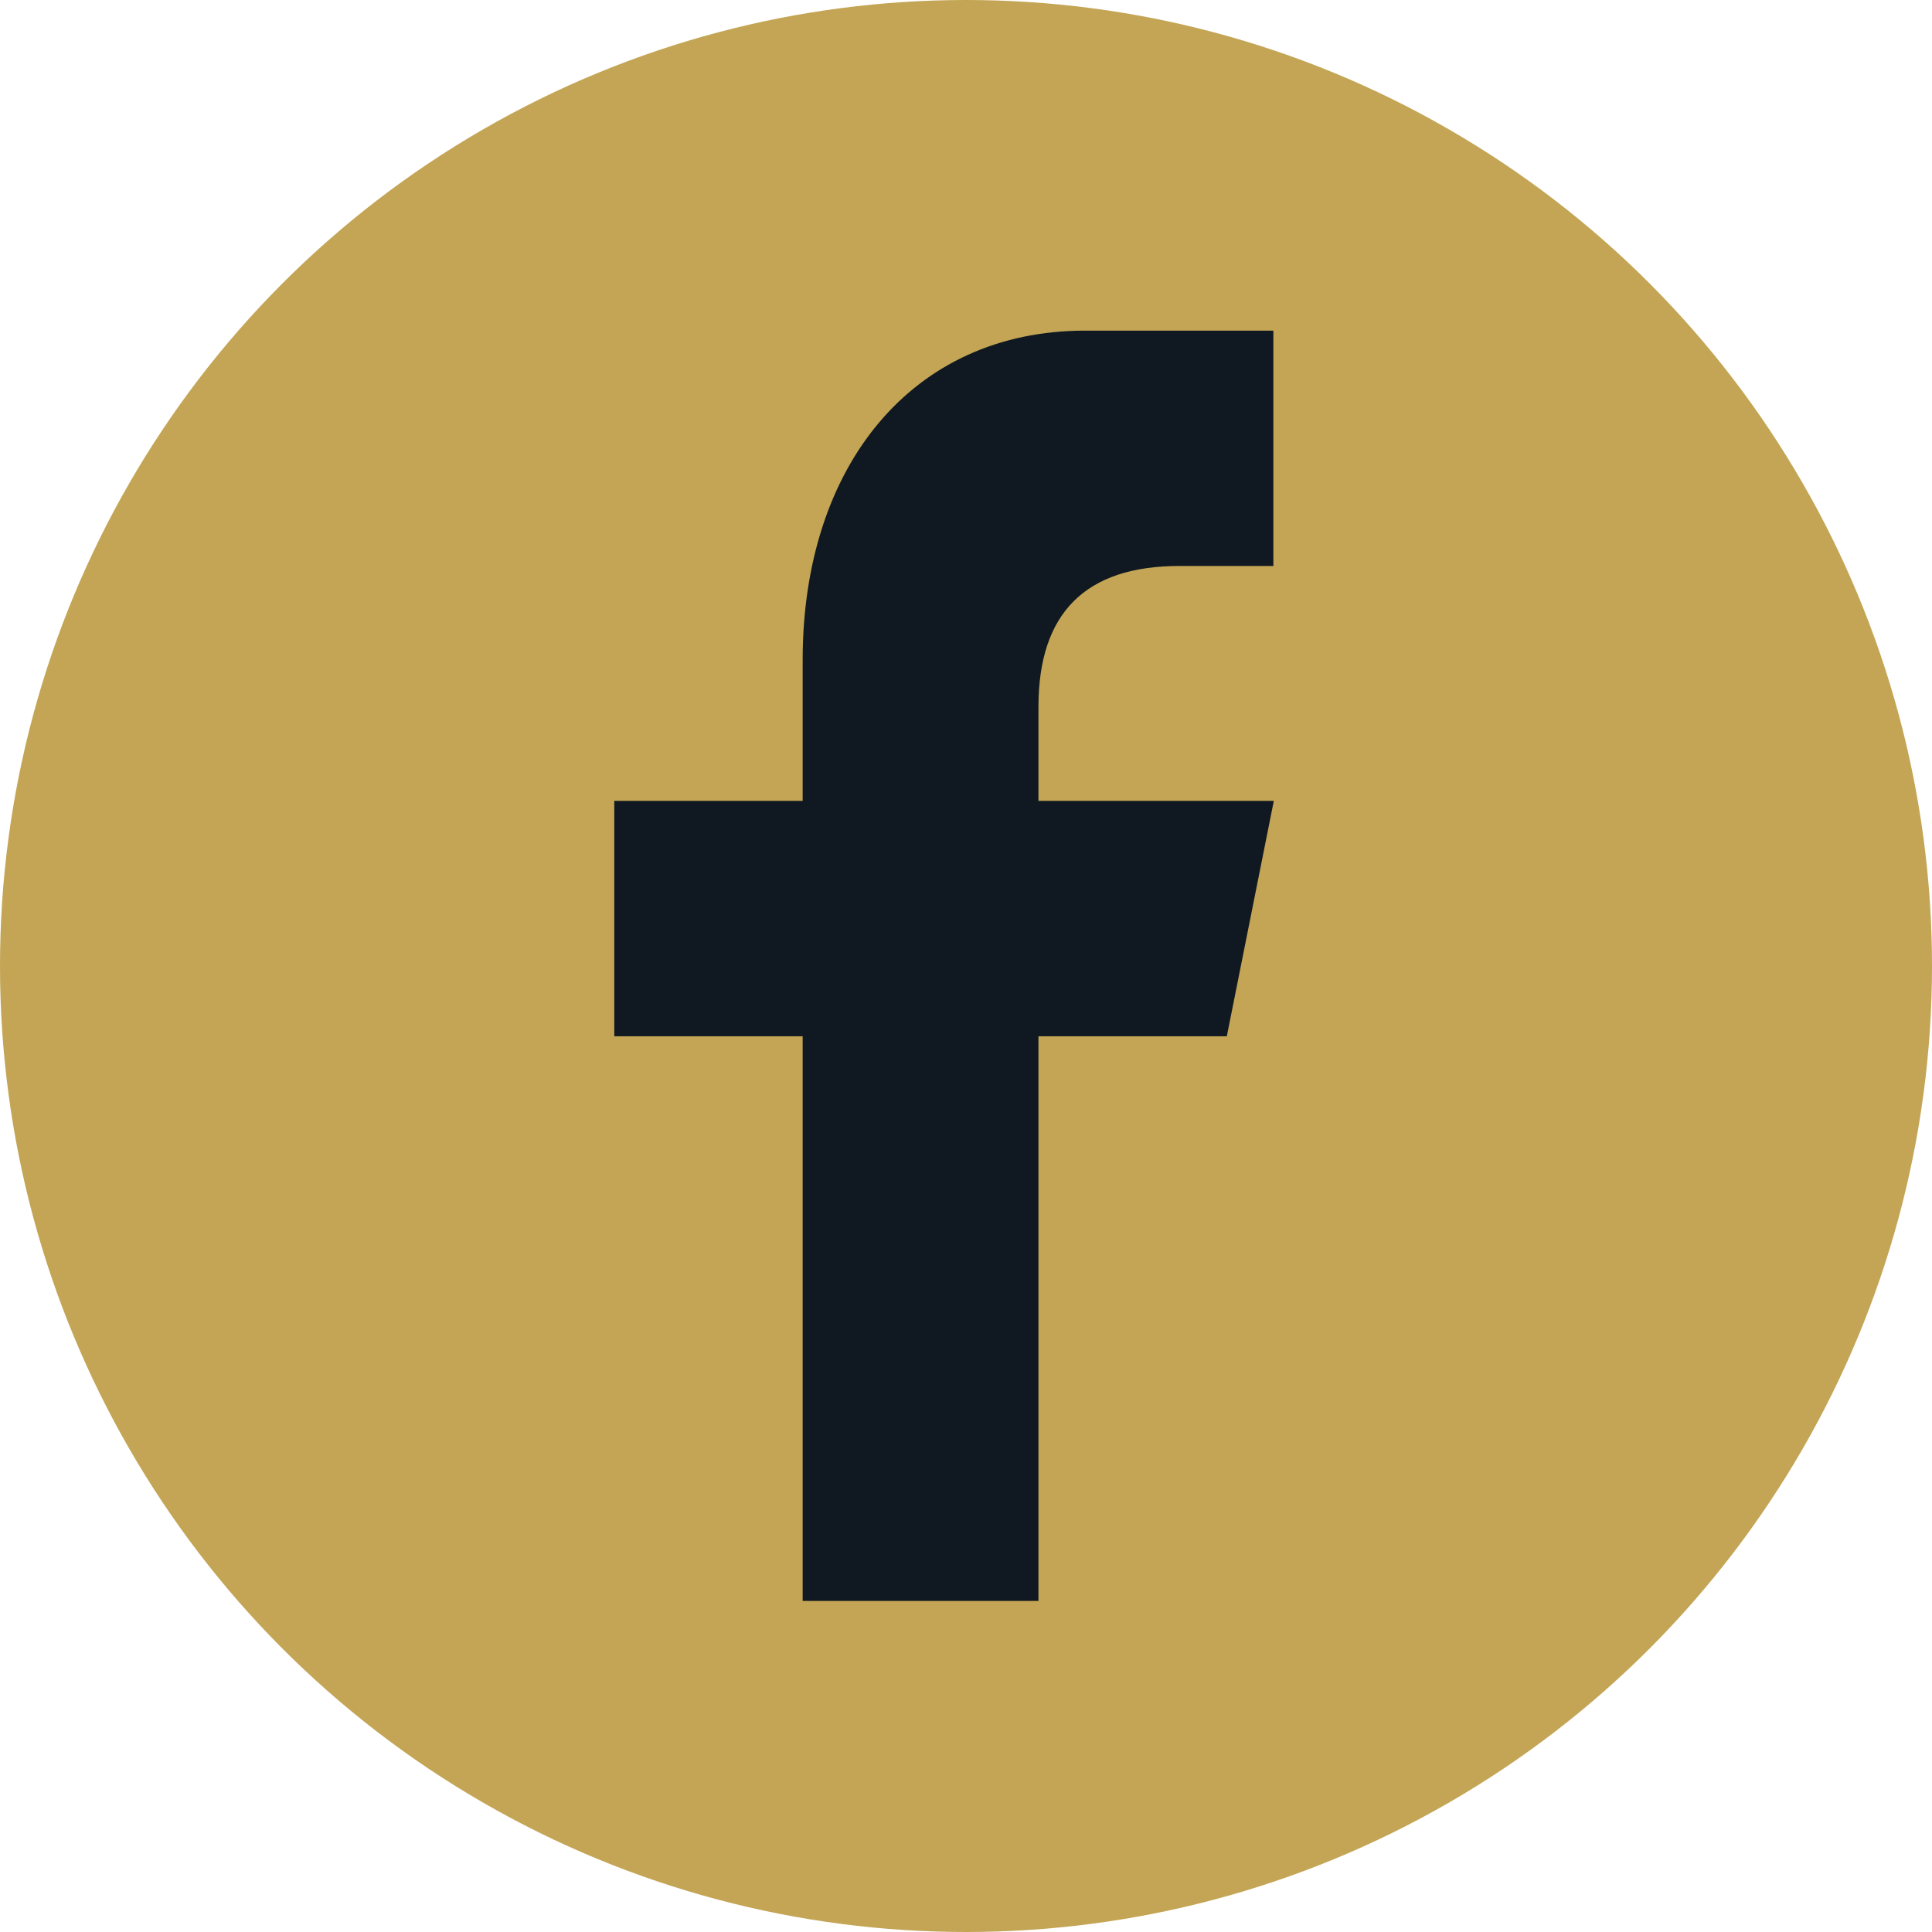
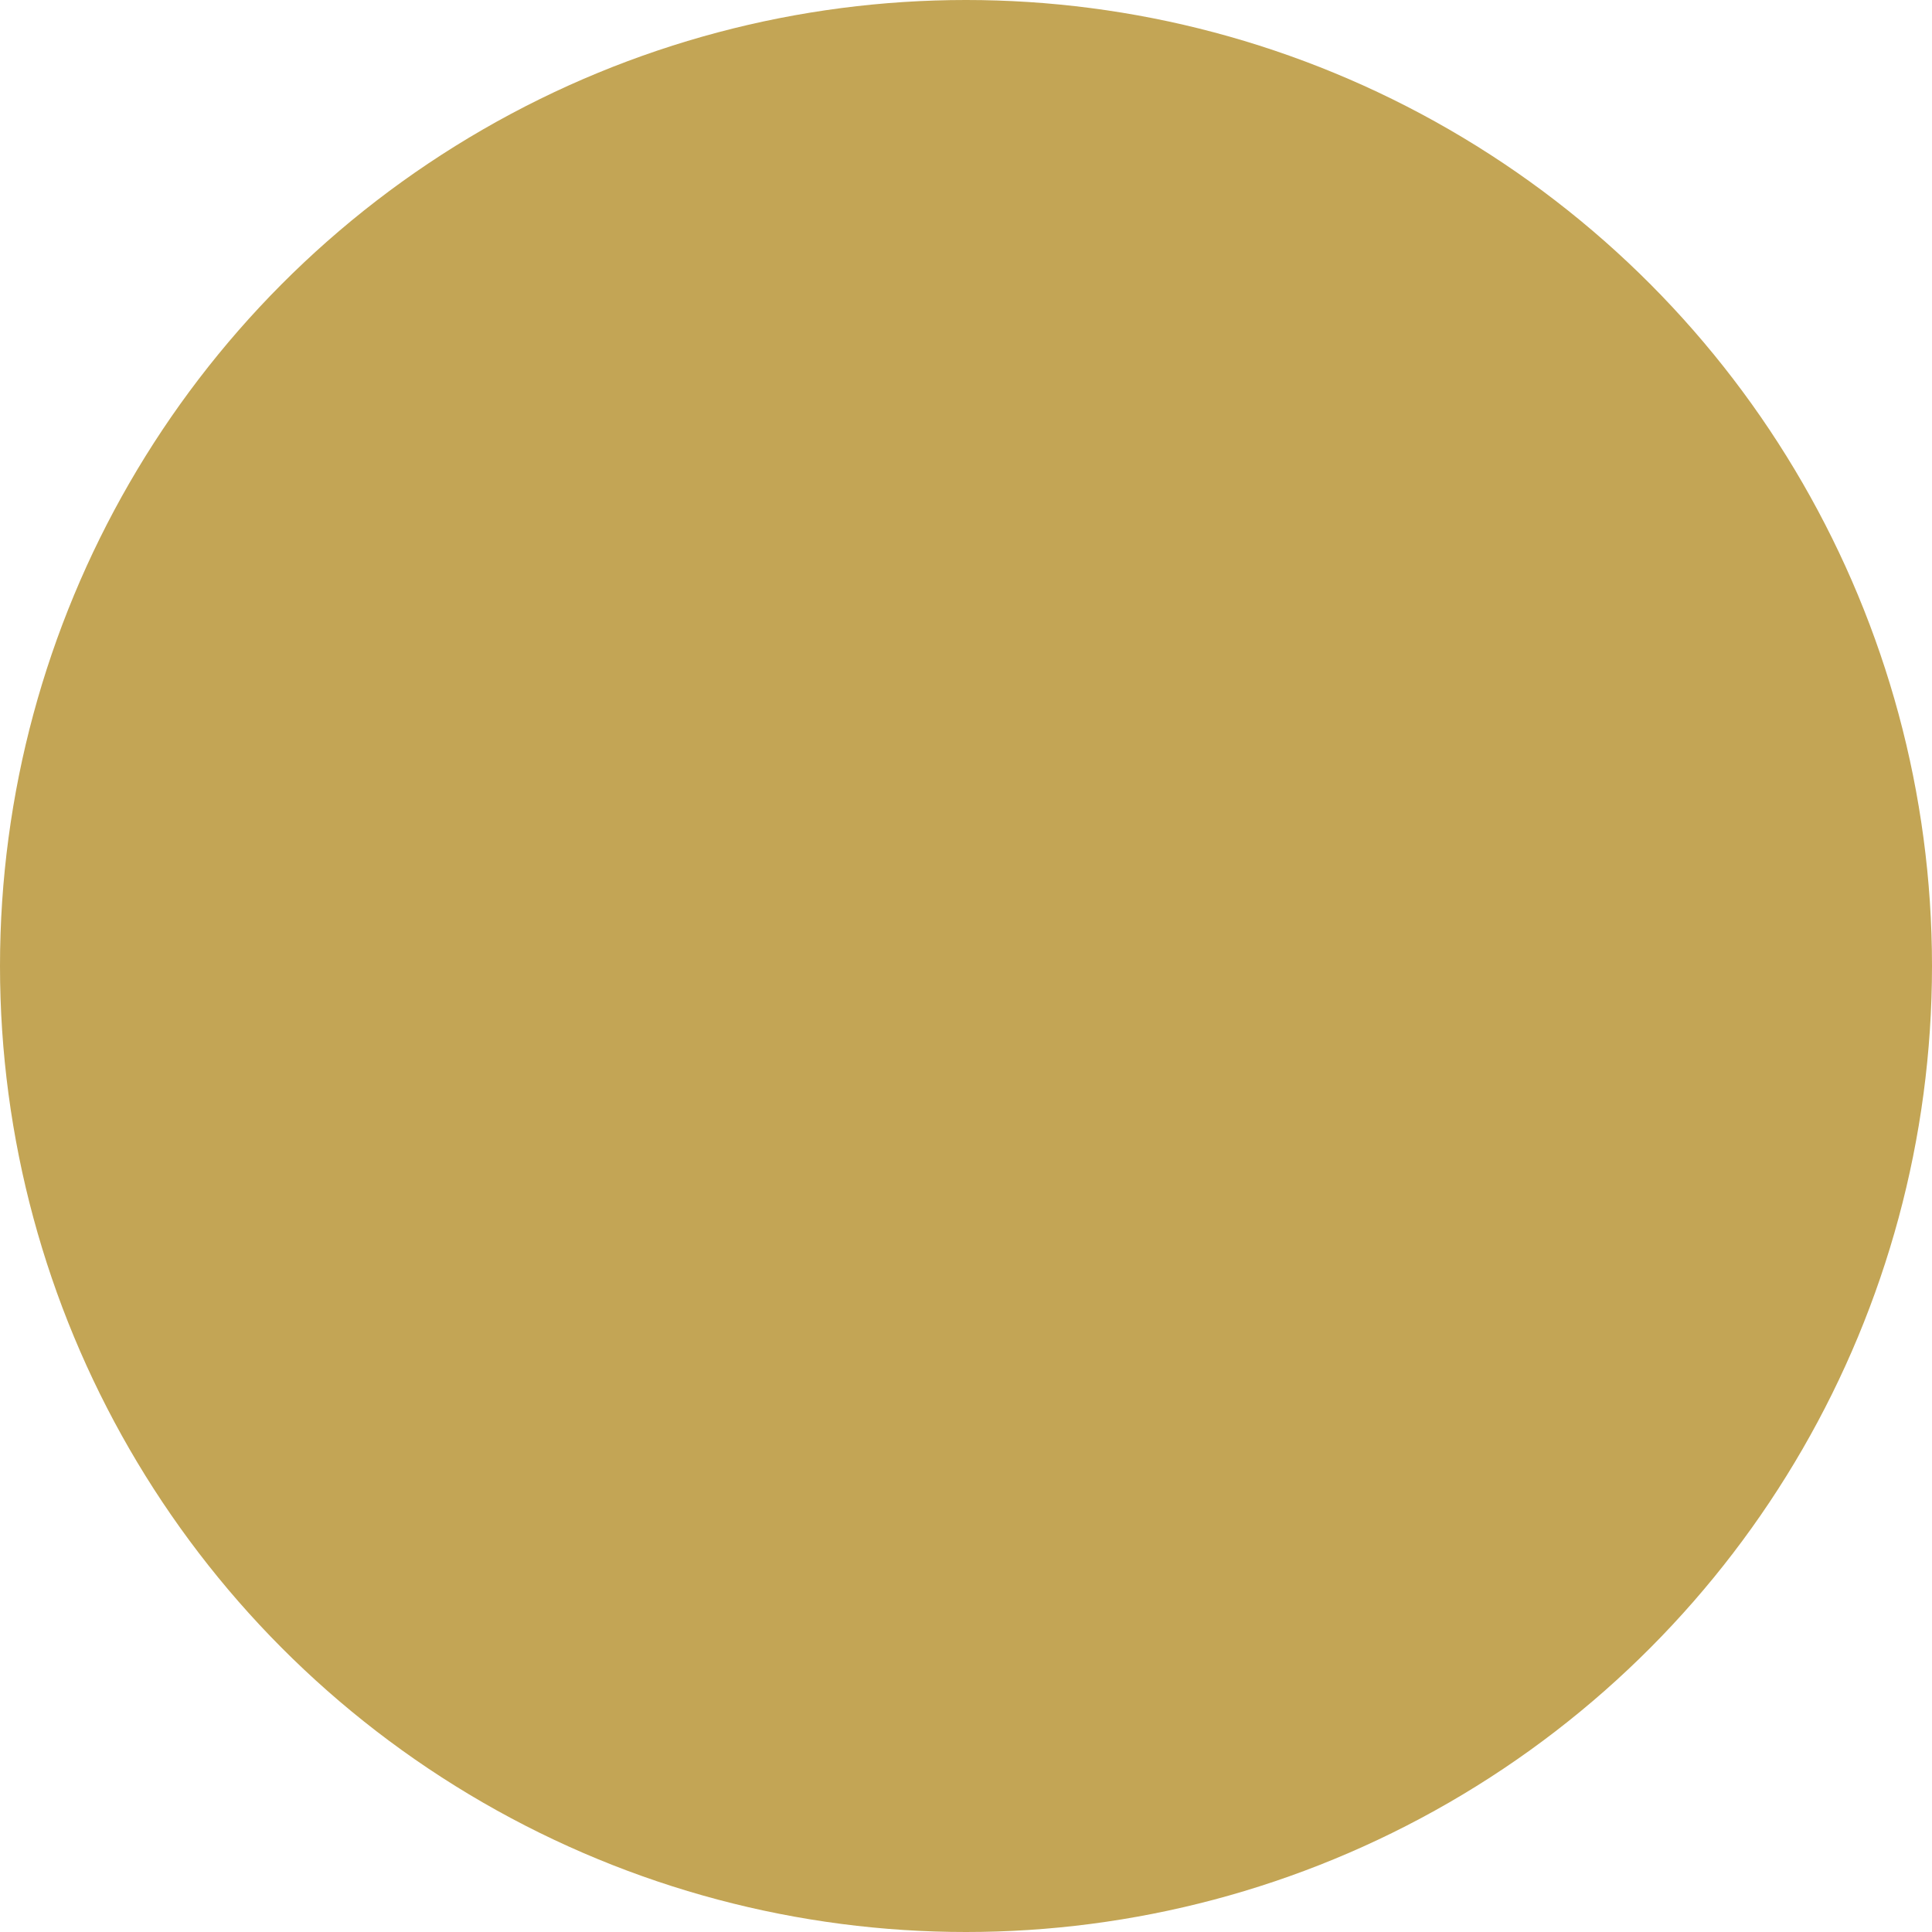
<svg xmlns="http://www.w3.org/2000/svg" id="Layer_1" viewBox="0 0 44 44">
  <defs>
    <style>.cls-1{fill:#101921;}.cls-2{fill:#c3a555;}</style>
  </defs>
  <circle class="cls-2" cx="22" cy="22" r="22" />
-   <path id="f" class="cls-1" d="M23.65,36.46v-12.86h4.29l1.07-5.36h-5.36v-2.14c0-2.14,1.07-3.21,3.21-3.21h2.14v-5.36h-4.29c-3.94,0-6.43,3.09-6.43,7.5v3.21h-4.29v5.36h4.29v12.86h5.36Z" />
</svg>